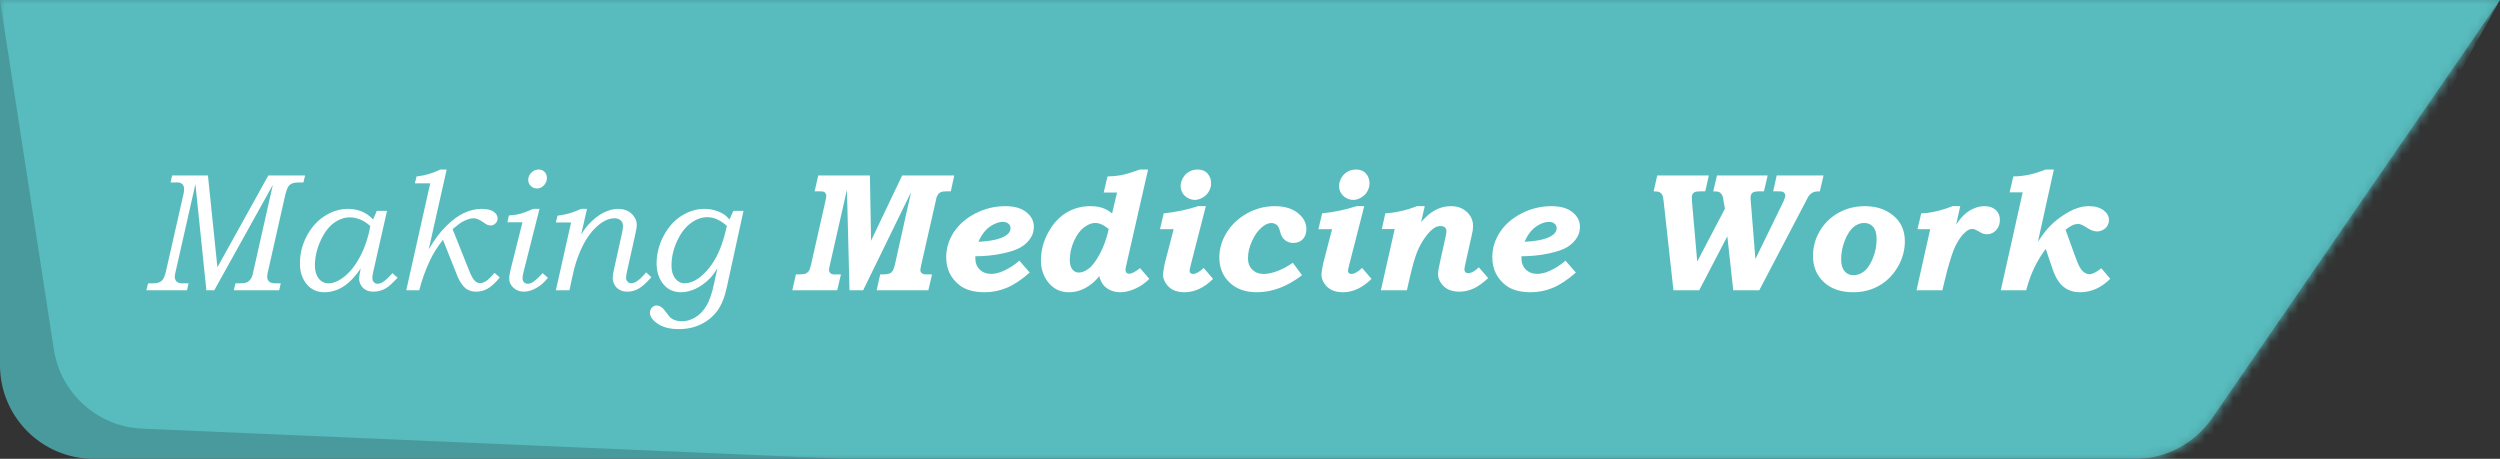
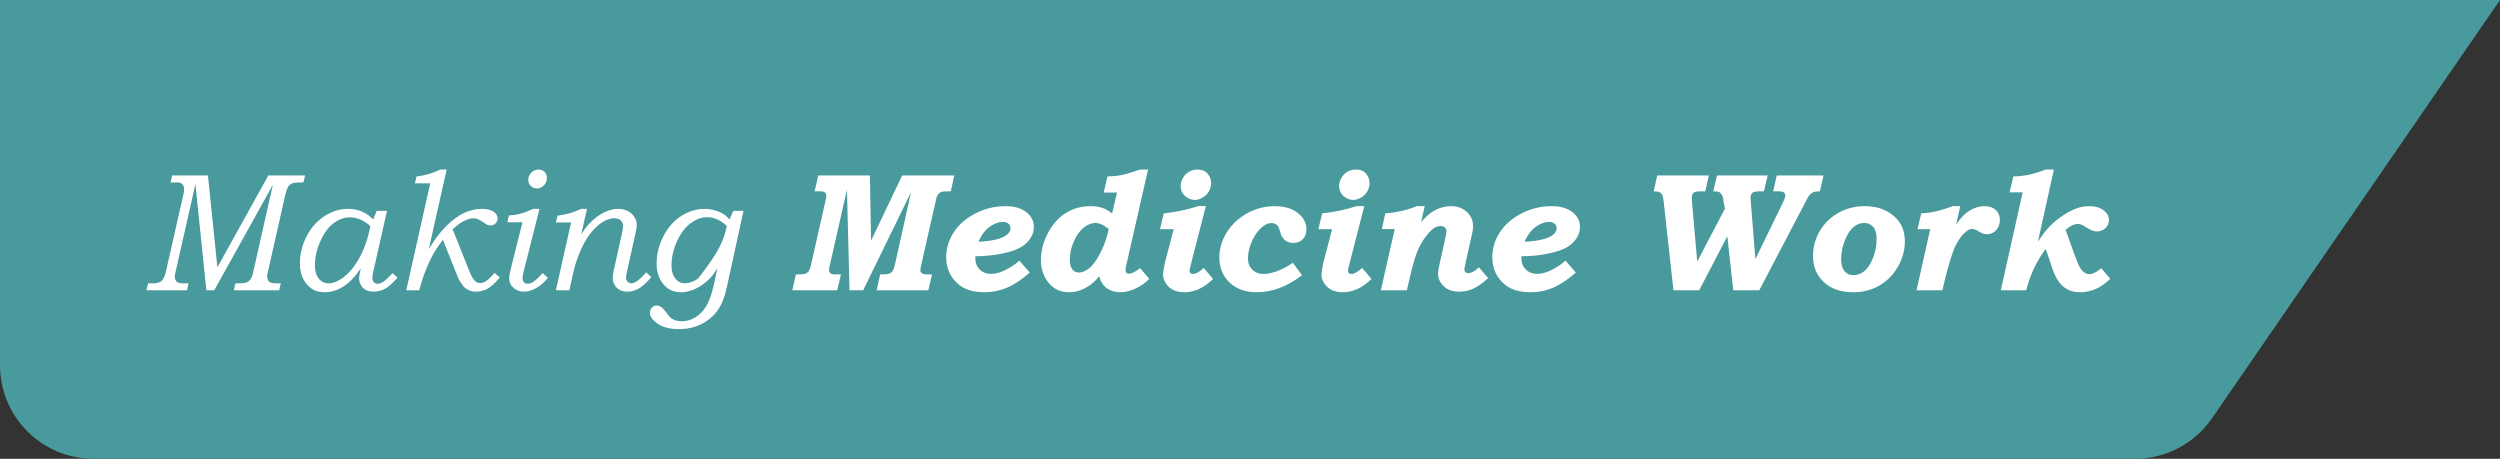
<svg xmlns="http://www.w3.org/2000/svg" xmlns:xlink="http://www.w3.org/1999/xlink" width="267px" height="49px" viewBox="0 0 267 49" version="1.1">
  <rect x="0" y="0" width="267" height="49" fill="#333333" stroke="none" />
  <title>Group 3</title>
  <desc>Created with Sketch.</desc>
  <defs>
    <path d="M0,0 L267,0 L236.244,44.671 C234.378,47.381 231.298,49 228.007,49 L10,49 C4.477,49 6.76353751e-16,44.523 0,39 L0,0 Z" id="path-1" />
  </defs>
  <g id="Page-1" stroke="none" stroke-width="1" fill="none" fill-rule="evenodd">
    <g id="Home-2" transform="translate(-120, -94)">
      <g id="Group-3" transform="translate(120, 94)">
        <g id="Rectangle">
          <mask id="mask-2" fill="white">
            <use xlink:href="#path-1" />
          </mask>
          <use id="Mask" fill="#499A9D" xlink:href="#path-1" />
-           <path d="M0,0 L267,0 L239.264,49.904 C237.425,53.213 233.875,55.2 230.093,55.037 L15.203,45.78 C10.435,45.575 6.476,42.029 5.75,37.313 L0,0 Z" fill="#58BCBE" mask="url(#mask-2)" />
        </g>
        <g id="Making-Medicine-Work" transform="translate(15, 14)" fill="#FFFFFF">
-           <path d="M3.384,4.739 L7.207,4.739 L8.218,14.548 L13.658,4.739 L17.587,4.739 L17.402,5.486 L16.937,5.486 C16.638,5.486 16.412,5.513 16.26,5.565 C16.107,5.618 15.983,5.696 15.886,5.798 C15.79,5.901 15.709,6.046 15.645,6.233 C15.545,6.521 15.483,6.723 15.46,6.84 L13.588,15.137 C13.553,15.307 13.535,15.441 13.535,15.541 C13.535,15.799 13.623,15.992 13.799,16.121 C13.922,16.215 14.168,16.262 14.537,16.262 L14.985,16.262 L14.818,17 L9.976,17 L10.143,16.262 L10.538,16.262 C10.919,16.262 11.188,16.228 11.347,16.161 C11.505,16.093 11.643,15.98 11.76,15.822 C11.877,15.664 11.965,15.436 12.023,15.137 L14.142,5.741 L7.884,17 L7.04,17 L5.871,5.662 L3.727,15.137 C3.686,15.33 3.665,15.474 3.665,15.567 C3.665,15.702 3.7,15.834 3.771,15.963 C3.817,16.051 3.901,16.123 4.021,16.178 C4.141,16.234 4.283,16.262 4.447,16.262 L5.133,16.262 L4.975,17 L0.633,17 L0.817,16.262 L1.318,16.262 C1.746,16.262 2.06,16.174 2.259,15.998 C2.458,15.822 2.613,15.482 2.725,14.979 L4.614,6.646 C4.644,6.523 4.658,6.365 4.658,6.172 C4.658,5.955 4.594,5.785 4.465,5.662 C4.336,5.539 4.154,5.478 3.92,5.478 L3.727,5.486 L3.217,5.486 L3.384,4.739 Z M25.242,8.519 L26.332,8.519 L24.847,15.093 C24.794,15.321 24.768,15.518 24.768,15.682 C24.768,15.875 24.82,16.027 24.926,16.139 C25.031,16.25 25.163,16.306 25.321,16.306 C25.515,16.306 25.708,16.241 25.901,16.112 C26.194,15.925 26.531,15.611 26.912,15.172 L27.466,15.664 C26.897,16.256 26.499,16.619 26.271,16.754 C25.837,17.018 25.383,17.149 24.908,17.149 C24.586,17.149 24.312,17.091 24.086,16.974 C23.861,16.856 23.682,16.684 23.55,16.455 C23.418,16.227 23.353,15.989 23.353,15.743 C23.353,15.556 23.411,15.198 23.528,14.671 C23.065,15.333 22.629,15.84 22.219,16.191 C21.809,16.543 21.39,16.801 20.962,16.965 C20.534,17.129 20.101,17.211 19.661,17.211 C18.894,17.211 18.278,16.947 17.815,16.42 C17.294,15.834 17.033,15.069 17.033,14.126 C17.033,13.095 17.278,12.118 17.767,11.195 C18.256,10.272 18.898,9.56 19.692,9.059 C20.486,8.558 21.308,8.308 22.157,8.308 C22.702,8.308 23.199,8.401 23.647,8.589 C24.095,8.776 24.495,9.061 24.847,9.441 L25.242,8.519 Z M24.548,10.153 C24.243,9.854 23.896,9.623 23.506,9.459 C23.117,9.295 22.737,9.213 22.368,9.213 C21.788,9.213 21.221,9.411 20.667,9.806 C20.114,10.202 19.636,10.836 19.235,11.709 C18.833,12.582 18.633,13.464 18.633,14.354 C18.633,14.753 18.697,15.097 18.826,15.387 C18.955,15.677 19.131,15.896 19.354,16.042 C19.576,16.188 19.816,16.262 20.074,16.262 C20.555,16.262 21.062,16.068 21.595,15.682 C22.269,15.201 22.872,14.473 23.405,13.498 C23.938,12.522 24.319,11.407 24.548,10.153 Z M32.704,4.106 L30.788,12.632 C31.386,11.612 32.013,10.779 32.669,10.131 C33.325,9.484 33.964,9.018 34.585,8.734 C35.206,8.45 35.818,8.308 36.422,8.308 C37.002,8.308 37.434,8.407 37.718,8.606 C38.002,8.806 38.145,9.049 38.145,9.336 C38.145,9.535 38.071,9.708 37.925,9.854 C37.778,10.001 37.608,10.074 37.415,10.074 C37.28,10.074 37.165,10.055 37.068,10.017 C36.971,9.979 36.785,9.863 36.51,9.67 C36.164,9.43 35.854,9.31 35.578,9.31 C35.262,9.31 34.893,9.421 34.471,9.644 C34.213,9.772 33.835,10.048 33.337,10.47 L35.086,14.855 C35.314,15.43 35.517,15.803 35.692,15.976 C35.868,16.149 36.059,16.235 36.264,16.235 C36.475,16.235 36.688,16.167 36.905,16.029 C37.122,15.891 37.424,15.597 37.811,15.146 L38.382,15.629 C37.896,16.215 37.459,16.615 37.072,16.829 C36.686,17.042 36.284,17.149 35.868,17.149 C35.558,17.149 35.282,17.094 35.042,16.982 C34.802,16.871 34.603,16.713 34.444,16.508 C34.181,16.174 33.97,15.802 33.812,15.392 L32.309,11.612 C31.711,12.362 31.239,13.115 30.894,13.871 C30.39,14.961 30.018,16.004 29.777,17 L28.389,17 L30.946,5.583 L29.312,5.583 L29.487,4.845 C30.372,4.751 31.219,4.505 32.027,4.106 L32.704,4.106 Z M42.53,4.106 C42.782,4.106 42.992,4.19 43.159,4.357 C43.326,4.524 43.409,4.742 43.409,5.012 C43.409,5.316 43.302,5.579 43.088,5.798 C42.875,6.018 42.627,6.128 42.346,6.128 C42.088,6.128 41.868,6.039 41.687,5.86 C41.505,5.681 41.414,5.466 41.414,5.214 C41.414,4.915 41.525,4.656 41.748,4.436 C41.971,4.216 42.231,4.106 42.53,4.106 Z M42.618,8.308 L40.913,15.049 C40.843,15.324 40.808,15.541 40.808,15.699 C40.808,15.887 40.857,16.035 40.957,16.143 C41.057,16.251 41.188,16.306 41.353,16.306 C41.546,16.306 41.73,16.247 41.906,16.13 C42.182,15.954 42.53,15.635 42.952,15.172 L43.515,15.664 C43.157,16.133 42.746,16.498 42.28,16.758 C41.814,17.019 41.373,17.149 40.957,17.149 C40.506,17.149 40.131,17.01 39.832,16.732 C39.533,16.454 39.384,16.13 39.384,15.761 C39.384,15.503 39.434,15.178 39.533,14.785 L40.799,9.74 L39.19,9.74 L39.349,9.011 C39.794,8.987 40.203,8.926 40.575,8.826 C40.947,8.727 41.399,8.554 41.933,8.308 L42.618,8.308 Z M47.689,8.308 L47.065,11.067 C47.353,10.587 47.631,10.206 47.9,9.925 C48.41,9.38 48.932,8.974 49.465,8.708 C49.998,8.441 50.514,8.308 51.012,8.308 C51.404,8.308 51.747,8.382 52.04,8.532 C52.333,8.681 52.567,8.894 52.743,9.169 C52.919,9.444 53.007,9.723 53.007,10.004 C53.007,10.244 52.945,10.625 52.822,11.146 L51.987,14.891 C51.905,15.248 51.864,15.503 51.864,15.655 C51.864,15.831 51.918,15.975 52.027,16.086 C52.135,16.197 52.269,16.253 52.427,16.253 C52.837,16.253 53.364,15.863 54.009,15.084 L54.562,15.603 C54.047,16.2 53.597,16.607 53.213,16.824 C52.83,17.041 52.43,17.149 52.014,17.149 C51.697,17.149 51.423,17.088 51.192,16.965 C50.96,16.842 50.777,16.665 50.643,16.433 C50.508,16.202 50.44,15.957 50.44,15.699 C50.44,15.471 50.481,15.175 50.563,14.812 L51.425,10.918 C51.501,10.584 51.539,10.326 51.539,10.145 C51.539,9.887 51.456,9.683 51.289,9.534 C51.122,9.384 50.9,9.31 50.625,9.31 C50.309,9.31 49.976,9.395 49.627,9.564 C49.279,9.734 48.908,10.016 48.516,10.408 C48.123,10.801 47.764,11.287 47.439,11.867 C47.114,12.447 46.816,13.139 46.547,13.941 C46.418,14.311 46.274,14.864 46.116,15.603 L45.817,17 L44.367,17 L45.993,9.758 L44.367,9.758 L44.543,9.037 C45.105,8.955 45.545,8.867 45.861,8.773 C46.178,8.68 46.579,8.524 47.065,8.308 L47.689,8.308 Z M64.406,8.519 L62.631,16.648 C62.402,17.727 62.064,18.572 61.616,19.184 C61.167,19.796 60.59,20.277 59.884,20.625 C59.178,20.974 58.383,21.148 57.498,21.148 C56.555,21.148 55.805,20.958 55.248,20.577 C54.691,20.196 54.413,19.804 54.413,19.399 C54.413,19.188 54.483,19.007 54.624,18.854 C54.765,18.702 54.926,18.626 55.107,18.626 C55.225,18.626 55.337,18.649 55.446,18.696 C55.554,18.743 55.67,18.822 55.793,18.934 C55.881,19.016 56.024,19.191 56.224,19.461 C56.417,19.73 56.558,19.897 56.646,19.962 C56.792,20.073 56.965,20.16 57.164,20.221 C57.363,20.283 57.577,20.313 57.806,20.313 C58.304,20.313 58.783,20.177 59.243,19.905 C59.703,19.632 60.095,19.232 60.42,18.705 C60.746,18.178 61.017,17.416 61.233,16.42 L61.62,14.636 C61.356,15.081 61.096,15.438 60.838,15.708 C60.352,16.206 59.839,16.581 59.3,16.833 C58.761,17.085 58.242,17.211 57.744,17.211 C56.982,17.211 56.373,16.95 55.916,16.429 C55.389,15.831 55.125,15.066 55.125,14.135 C55.125,13.127 55.371,12.153 55.863,11.212 C56.355,10.272 56.994,9.553 57.779,9.055 C58.564,8.557 59.382,8.308 60.231,8.308 C60.595,8.308 60.954,8.356 61.308,8.453 C61.663,8.549 61.98,8.686 62.262,8.861 C62.479,8.99 62.692,9.187 62.903,9.45 L63.325,8.519 L64.406,8.519 Z M62.631,10.136 C62.291,9.819 61.945,9.583 61.594,9.428 C61.242,9.273 60.885,9.195 60.521,9.195 C59.947,9.195 59.372,9.402 58.794,9.815 C58.217,10.228 57.727,10.865 57.322,11.727 C56.918,12.588 56.716,13.47 56.716,14.372 C56.716,14.958 56.852,15.418 57.125,15.752 C57.397,16.086 57.724,16.253 58.104,16.253 C58.597,16.253 59.08,16.086 59.555,15.752 C60.27,15.236 60.88,14.536 61.387,13.651 C61.894,12.767 62.309,11.595 62.631,10.136 Z M72.387,4.739 L77.906,4.739 L78.029,11.709 L81.352,4.739 L86.915,4.739 L86.546,6.436 L86.124,6.436 C85.854,6.436 85.666,6.453 85.557,6.488 C85.449,6.523 85.351,6.586 85.263,6.677 C85.175,6.768 85.099,6.89 85.034,7.042 C85.022,7.077 84.99,7.218 84.938,7.464 L83.382,14.319 C83.323,14.577 83.294,14.753 83.294,14.847 C83.294,14.981 83.345,15.091 83.448,15.176 C83.55,15.261 83.707,15.304 83.918,15.304 L84.542,15.304 L84.146,17 L78.627,17 L79.005,15.304 L79.339,15.304 C79.749,15.304 80.035,15.235 80.196,15.097 C80.357,14.959 80.484,14.68 80.578,14.258 L82.301,6.523 L77.186,17 L75.727,17 L75.454,6.26 L73.626,14.319 C73.567,14.554 73.538,14.718 73.538,14.812 C73.538,14.97 73.588,15.093 73.688,15.181 C73.787,15.269 73.928,15.312 74.109,15.312 L74.294,15.304 L74.812,15.304 L74.417,17 L69.618,17 L70.005,15.304 L70.321,15.304 C70.667,15.304 70.909,15.274 71.046,15.216 C71.184,15.157 71.295,15.068 71.38,14.948 C71.465,14.828 71.546,14.598 71.622,14.258 L73.169,7.411 C73.222,7.171 73.248,7.013 73.248,6.937 C73.248,6.802 73.207,6.685 73.125,6.585 C73.043,6.485 72.882,6.436 72.642,6.436 L72,6.436 L72.387,4.739 Z M93.867,13.836 L94.975,15.11 C94.119,15.866 93.309,16.405 92.544,16.728 C91.78,17.05 90.99,17.211 90.176,17.211 C89.045,17.211 88.16,16.971 87.521,16.49 C86.543,15.74 86.054,14.735 86.054,13.476 C86.054,12.532 86.319,11.649 86.849,10.826 C87.379,10.002 88.147,9.329 89.152,8.804 C90.157,8.28 91.23,8.018 92.373,8.018 C93.334,8.018 94.081,8.231 94.614,8.659 C95.147,9.087 95.414,9.603 95.414,10.206 C95.414,10.628 95.32,10.997 95.133,11.313 C94.887,11.735 94.54,12.087 94.091,12.368 C93.643,12.649 92.965,12.885 92.057,13.076 C91.148,13.266 90.185,13.364 89.165,13.37 L89.165,13.59 C89.165,14.076 89.322,14.475 89.635,14.785 C89.949,15.096 90.354,15.251 90.853,15.251 C91.269,15.251 91.72,15.14 92.206,14.917 C92.862,14.612 93.416,14.252 93.867,13.836 Z M89.499,11.823 C90.419,11.771 91.129,11.667 91.63,11.511 C92.131,11.356 92.484,11.164 92.689,10.936 C92.848,10.766 92.927,10.575 92.927,10.364 C92.927,10.177 92.852,10.019 92.703,9.89 C92.553,9.761 92.355,9.696 92.109,9.696 C91.816,9.696 91.497,9.78 91.151,9.947 C90.806,10.114 90.497,10.347 90.224,10.646 C89.952,10.944 89.71,11.337 89.499,11.823 Z M107.613,4.106 L105.302,14.258 L105.275,14.354 C105.229,14.542 105.205,14.7 105.205,14.829 C105.205,14.964 105.24,15.065 105.311,15.132 C105.381,15.2 105.48,15.233 105.609,15.233 C105.861,15.233 106.245,15.034 106.761,14.636 L107.745,15.787 C107.312,16.227 106.812,16.574 106.247,16.829 C105.681,17.083 105.152,17.211 104.66,17.211 C104.273,17.211 103.923,17.142 103.61,17.004 C103.296,16.867 103.04,16.676 102.841,16.433 C102.642,16.19 102.495,15.875 102.401,15.488 C102.12,15.857 101.795,16.174 101.426,16.438 C101.057,16.701 100.686,16.896 100.314,17.022 C99.942,17.148 99.557,17.211 99.158,17.211 C98.215,17.211 97.462,16.836 96.899,16.086 C96.413,15.436 96.17,14.677 96.17,13.81 C96.17,12.79 96.423,11.809 96.93,10.865 C97.437,9.922 98.079,9.211 98.855,8.734 C99.631,8.256 100.494,8.018 101.443,8.018 C101.936,8.018 102.365,8.079 102.731,8.202 C103.097,8.325 103.444,8.524 103.772,8.8 L104.3,6.559 L102.876,6.559 L103.28,4.845 C103.843,4.833 104.345,4.783 104.788,4.695 C105.23,4.607 105.888,4.411 106.761,4.106 L107.613,4.106 Z M103.412,10.461 C102.896,10.027 102.416,9.811 101.971,9.811 C101.59,9.811 101.19,9.969 100.771,10.285 C100.352,10.602 99.995,11.089 99.699,11.749 C99.403,12.408 99.255,13.08 99.255,13.766 C99.255,14.211 99.346,14.546 99.527,14.772 C99.709,14.998 99.94,15.11 100.222,15.11 C100.544,15.11 100.896,14.97 101.276,14.688 C101.657,14.407 102.056,13.877 102.472,13.098 C102.888,12.318 103.201,11.439 103.412,10.461 Z M112.913,4.106 C113.364,4.106 113.716,4.25 113.968,4.537 C114.22,4.824 114.346,5.17 114.346,5.574 C114.346,5.873 114.268,6.16 114.113,6.436 C113.958,6.711 113.736,6.932 113.449,7.099 C113.162,7.266 112.884,7.35 112.614,7.35 C112.362,7.35 112.112,7.282 111.863,7.147 C111.614,7.013 111.423,6.831 111.292,6.603 C111.16,6.374 111.094,6.128 111.094,5.864 C111.094,5.571 111.177,5.281 111.344,4.994 C111.511,4.707 111.729,4.487 111.999,4.335 C112.269,4.183 112.573,4.106 112.913,4.106 Z M112.948,8.018 L113.783,8.018 L112.21,14.152 C112.099,14.58 112.043,14.838 112.043,14.926 C112.043,15.025 112.077,15.106 112.144,15.167 C112.211,15.229 112.301,15.26 112.412,15.26 C112.717,15.26 113.098,15.046 113.555,14.618 L114.557,15.787 C113.596,16.736 112.579,17.211 111.507,17.211 C111.032,17.211 110.631,17.13 110.303,16.969 C109.975,16.808 109.711,16.572 109.512,16.262 C109.312,15.951 109.213,15.649 109.213,15.356 C109.213,15.251 109.233,15.069 109.274,14.812 C109.333,14.431 109.395,14.123 109.459,13.889 L110.347,10.479 L108.888,10.479 L109.283,8.791 C110.643,8.639 111.864,8.381 112.948,8.018 Z M123.073,14.064 L124.058,15.392 C122.476,16.604 120.867,17.211 119.232,17.211 C118.014,17.211 117.041,16.864 116.314,16.169 C115.588,15.475 115.225,14.583 115.225,13.493 C115.225,12.567 115.487,11.681 116.011,10.834 C116.536,9.988 117.259,9.307 118.182,8.791 C119.105,8.275 120.091,8.018 121.14,8.018 C122.177,8.018 123,8.262 123.609,8.751 C124.219,9.241 124.523,9.811 124.523,10.461 C124.523,10.918 124.395,11.28 124.137,11.546 C123.879,11.813 123.539,11.946 123.117,11.946 C122.859,11.946 122.628,11.888 122.423,11.771 C122.218,11.653 122.051,11.492 121.922,11.287 C121.857,11.193 121.79,11.015 121.72,10.751 C121.644,10.47 121.569,10.276 121.496,10.171 C121.422,10.065 121.323,9.98 121.197,9.916 C121.071,9.852 120.938,9.819 120.797,9.819 C120.475,9.819 120.149,9.954 119.821,10.224 C119.394,10.569 119.03,11.063 118.731,11.705 C118.433,12.346 118.283,12.975 118.283,13.59 C118.283,14.088 118.438,14.491 118.749,14.798 C119.06,15.106 119.467,15.26 119.971,15.26 C120.375,15.26 120.853,15.159 121.403,14.957 C121.954,14.754 122.511,14.457 123.073,14.064 Z M129.832,4.106 C130.283,4.106 130.635,4.25 130.887,4.537 C131.139,4.824 131.265,5.17 131.265,5.574 C131.265,5.873 131.187,6.16 131.032,6.436 C130.876,6.711 130.655,6.932 130.368,7.099 C130.081,7.266 129.803,7.35 129.533,7.35 C129.281,7.35 129.031,7.282 128.782,7.147 C128.533,7.013 128.342,6.831 128.21,6.603 C128.079,6.374 128.013,6.128 128.013,5.864 C128.013,5.571 128.096,5.281 128.263,4.994 C128.43,4.707 128.648,4.487 128.918,4.335 C129.188,4.183 129.492,4.106 129.832,4.106 Z M129.867,8.018 L130.702,8.018 L129.129,14.152 C129.018,14.58 128.962,14.838 128.962,14.926 C128.962,15.025 128.996,15.106 129.063,15.167 C129.13,15.229 129.22,15.26 129.331,15.26 C129.636,15.26 130.017,15.046 130.474,14.618 L131.476,15.787 C130.515,16.736 129.498,17.211 128.426,17.211 C127.951,17.211 127.55,17.13 127.222,16.969 C126.894,16.808 126.63,16.572 126.431,16.262 C126.231,15.951 126.132,15.649 126.132,15.356 C126.132,15.251 126.152,15.069 126.193,14.812 C126.252,14.431 126.313,14.123 126.378,13.889 L127.266,10.479 L125.807,10.479 L126.202,8.791 C127.562,8.639 128.783,8.381 129.867,8.018 Z M132.478,17 L133.954,10.461 L132.583,10.461 L132.952,8.782 C134.042,8.724 135.17,8.469 136.336,8.018 L137.162,8.018 L136.775,9.723 C137.156,9.283 137.511,8.948 137.839,8.716 C138.167,8.485 138.51,8.311 138.867,8.193 C139.225,8.076 139.588,8.018 139.957,8.018 C140.654,8.018 141.223,8.224 141.662,8.637 C142.102,9.05 142.321,9.55 142.321,10.136 C142.321,10.288 142.312,10.437 142.295,10.584 C142.289,10.654 142.245,10.862 142.163,11.208 L141.539,14.003 C141.445,14.425 141.398,14.686 141.398,14.785 C141.398,14.902 141.434,14.996 141.504,15.066 C141.574,15.137 141.671,15.172 141.794,15.172 C142.14,15.172 142.521,14.964 142.937,14.548 L143.938,15.699 C143.347,16.244 142.812,16.622 142.334,16.833 C141.857,17.044 141.363,17.149 140.854,17.149 C140.133,17.149 139.575,16.952 139.179,16.556 C138.784,16.161 138.586,15.731 138.586,15.269 C138.586,14.999 138.653,14.577 138.788,14.003 L139.386,11.313 C139.45,11.026 139.482,10.815 139.482,10.681 C139.482,10.522 139.428,10.394 139.32,10.294 C139.211,10.194 139.061,10.145 138.867,10.145 C138.639,10.145 138.437,10.194 138.261,10.294 C137.938,10.481 137.594,10.823 137.228,11.318 C136.862,11.813 136.56,12.367 136.323,12.979 C136.085,13.591 135.829,14.498 135.554,15.699 L135.255,17 L132.478,17 Z M152.191,13.836 L153.299,15.11 C152.443,15.866 151.633,16.405 150.869,16.728 C150.104,17.05 149.314,17.211 148.5,17.211 C147.369,17.211 146.484,16.971 145.846,16.49 C144.867,15.74 144.378,14.735 144.378,13.476 C144.378,12.532 144.643,11.649 145.173,10.826 C145.704,10.002 146.471,9.329 147.476,8.804 C148.481,8.28 149.555,8.018 150.697,8.018 C151.658,8.018 152.405,8.231 152.938,8.659 C153.472,9.087 153.738,9.603 153.738,10.206 C153.738,10.628 153.645,10.997 153.457,11.313 C153.211,11.735 152.864,12.087 152.416,12.368 C151.967,12.649 151.289,12.885 150.381,13.076 C149.473,13.266 148.509,13.364 147.489,13.37 L147.489,13.59 C147.489,14.076 147.646,14.475 147.959,14.785 C148.273,15.096 148.679,15.251 149.177,15.251 C149.593,15.251 150.044,15.14 150.53,14.917 C151.187,14.612 151.74,14.252 152.191,13.836 Z M147.823,11.823 C148.743,11.771 149.454,11.667 149.955,11.511 C150.456,11.356 150.809,11.164 151.014,10.936 C151.172,10.766 151.251,10.575 151.251,10.364 C151.251,10.177 151.176,10.019 151.027,9.89 C150.877,9.761 150.68,9.696 150.434,9.696 C150.141,9.696 149.821,9.78 149.476,9.947 C149.13,10.114 148.821,10.347 148.548,10.646 C148.276,10.944 148.034,11.337 147.823,11.823 Z M161.991,4.739 L167.502,4.739 L167.124,6.436 L166.667,6.436 C166.263,6.436 166.011,6.479 165.911,6.567 C165.759,6.685 165.683,6.854 165.683,7.077 L165.7,7.314 L165.7,7.49 L166.263,13.933 L169.225,8.281 L169.075,7.49 L169.066,7.367 C169.037,7.127 168.979,6.937 168.891,6.796 C168.803,6.655 168.705,6.56 168.596,6.51 C168.488,6.46 168.281,6.436 167.977,6.436 L168.372,4.739 L173.786,4.739 L173.391,6.436 L172.89,6.436 C172.521,6.436 172.273,6.49 172.147,6.598 C172.021,6.707 171.958,6.89 171.958,7.147 C171.958,7.183 171.961,7.235 171.967,7.306 L172.477,13.669 L175.43,7.604 C175.5,7.464 175.57,7.288 175.641,7.077 C175.664,7.001 175.676,6.942 175.676,6.901 C175.676,6.808 175.646,6.72 175.588,6.638 C175.529,6.556 175.46,6.501 175.381,6.475 C175.302,6.449 175.128,6.436 174.858,6.436 L174.375,6.436 L174.753,4.739 L179.754,4.739 L179.358,6.436 C179.106,6.441 178.923,6.458 178.809,6.484 C178.695,6.51 178.588,6.557 178.488,6.625 C178.389,6.692 178.286,6.79 178.181,6.919 C178.128,6.983 178.046,7.133 177.935,7.367 L172.89,17 L170.112,17 L169.479,11.234 L166.474,17 L163.723,17 L162.677,7.49 C162.642,7.15 162.589,6.919 162.519,6.796 C162.448,6.673 162.356,6.582 162.242,6.523 C162.127,6.465 161.918,6.436 161.613,6.436 L161.991,4.739 Z M184.175,8.018 C185.388,8.018 186.401,8.356 187.216,9.033 C188.03,9.709 188.438,10.622 188.438,11.771 C188.438,12.726 188.188,13.634 187.69,14.495 C187.192,15.356 186.532,16.024 185.708,16.499 C184.885,16.974 183.958,17.211 182.927,17.211 C181.608,17.211 180.563,16.852 179.789,16.134 C179.016,15.417 178.629,14.483 178.629,13.335 C178.629,12.38 178.872,11.491 179.358,10.667 C179.845,9.844 180.51,9.197 181.354,8.725 C182.197,8.253 183.138,8.018 184.175,8.018 Z M184.087,9.811 C183.7,9.811 183.33,9.951 182.975,10.232 C182.621,10.514 182.309,10.987 182.039,11.652 C181.77,12.317 181.635,12.998 181.635,13.695 C181.635,14.258 181.756,14.681 182,14.965 C182.243,15.25 182.558,15.392 182.944,15.392 C183.349,15.392 183.728,15.255 184.083,14.983 C184.437,14.71 184.749,14.246 185.019,13.59 C185.288,12.934 185.423,12.242 185.423,11.516 C185.423,10.947 185.301,10.521 185.058,10.237 C184.815,9.953 184.491,9.811 184.087,9.811 Z M194.353,8.018 L193.913,9.995 C194.247,9.491 194.571,9.106 194.884,8.839 C195.198,8.573 195.533,8.369 195.891,8.229 C196.248,8.088 196.597,8.018 196.937,8.018 C197.446,8.018 197.849,8.154 198.145,8.426 C198.441,8.699 198.589,9.046 198.589,9.468 C198.589,9.913 198.457,10.282 198.193,10.575 C197.93,10.868 197.604,11.015 197.218,11.015 C197.065,11.015 196.922,10.994 196.787,10.953 C196.711,10.93 196.512,10.824 196.189,10.637 C195.973,10.514 195.785,10.452 195.627,10.452 C195.51,10.452 195.393,10.479 195.275,10.531 C195.094,10.619 194.892,10.779 194.669,11.01 C194.446,11.242 194.206,11.592 193.948,12.061 C193.755,12.406 193.542,12.95 193.311,13.691 C193.08,14.432 192.888,15.134 192.735,15.796 L192.445,17 L189.686,17 L191.145,10.479 L189.791,10.479 L190.187,8.782 C191.136,8.765 192.255,8.51 193.544,8.018 L194.353,8.018 Z M204.354,4.106 L202.649,11.823 C203.077,11.149 203.503,10.594 203.928,10.158 C204.353,9.721 204.836,9.327 205.378,8.976 C205.92,8.624 206.405,8.376 206.833,8.233 C207.261,8.089 207.674,8.018 208.072,8.018 C208.746,8.018 209.275,8.164 209.659,8.457 C210.042,8.75 210.234,9.096 210.234,9.494 C210.234,9.717 210.18,9.922 210.072,10.109 C209.963,10.297 209.805,10.445 209.597,10.553 C209.389,10.662 209.174,10.716 208.951,10.716 C208.664,10.716 208.339,10.604 207.976,10.382 C207.618,10.153 207.393,10.024 207.299,9.995 C207.17,9.942 207.041,9.916 206.912,9.916 C206.736,9.916 206.549,9.96 206.35,10.048 C206.15,10.136 205.901,10.3 205.603,10.54 L206.534,13.124 C206.804,13.874 207,14.349 207.123,14.548 C207.275,14.806 207.442,14.993 207.624,15.11 C207.806,15.228 207.976,15.286 208.134,15.286 C208.474,15.286 208.901,15.072 209.417,14.645 L210.375,15.778 C209.408,16.733 208.336,17.211 207.158,17.211 C206.455,17.211 205.863,17.018 205.383,16.631 C204.902,16.244 204.51,15.603 204.205,14.706 L203.484,12.579 C202.98,13.265 202.567,13.947 202.245,14.627 C201.923,15.307 201.639,16.098 201.393,17 L198.686,17 L201.023,6.541 L199.626,6.541 L200.021,4.845 C200.607,4.833 201.164,4.771 201.691,4.66 C202.219,4.549 202.816,4.364 203.484,4.106 L204.354,4.106 Z" />
+           <path d="M3.384,4.739 L7.207,4.739 L8.218,14.548 L13.658,4.739 L17.587,4.739 L17.402,5.486 L16.937,5.486 C16.638,5.486 16.412,5.513 16.26,5.565 C16.107,5.618 15.983,5.696 15.886,5.798 C15.79,5.901 15.709,6.046 15.645,6.233 C15.545,6.521 15.483,6.723 15.46,6.84 L13.588,15.137 C13.553,15.307 13.535,15.441 13.535,15.541 C13.535,15.799 13.623,15.992 13.799,16.121 C13.922,16.215 14.168,16.262 14.537,16.262 L14.985,16.262 L14.818,17 L9.976,17 L10.143,16.262 L10.538,16.262 C10.919,16.262 11.188,16.228 11.347,16.161 C11.505,16.093 11.643,15.98 11.76,15.822 C11.877,15.664 11.965,15.436 12.023,15.137 L14.142,5.741 L7.884,17 L7.04,17 L5.871,5.662 L3.727,15.137 C3.686,15.33 3.665,15.474 3.665,15.567 C3.665,15.702 3.7,15.834 3.771,15.963 C3.817,16.051 3.901,16.123 4.021,16.178 C4.141,16.234 4.283,16.262 4.447,16.262 L5.133,16.262 L4.975,17 L0.633,17 L0.817,16.262 L1.318,16.262 C1.746,16.262 2.06,16.174 2.259,15.998 C2.458,15.822 2.613,15.482 2.725,14.979 L4.614,6.646 C4.644,6.523 4.658,6.365 4.658,6.172 C4.658,5.955 4.594,5.785 4.465,5.662 C4.336,5.539 4.154,5.478 3.92,5.478 L3.727,5.486 L3.217,5.486 L3.384,4.739 Z M25.242,8.519 L26.332,8.519 L24.847,15.093 C24.794,15.321 24.768,15.518 24.768,15.682 C24.768,15.875 24.82,16.027 24.926,16.139 C25.031,16.25 25.163,16.306 25.321,16.306 C25.515,16.306 25.708,16.241 25.901,16.112 C26.194,15.925 26.531,15.611 26.912,15.172 L27.466,15.664 C26.897,16.256 26.499,16.619 26.271,16.754 C25.837,17.018 25.383,17.149 24.908,17.149 C24.586,17.149 24.312,17.091 24.086,16.974 C23.861,16.856 23.682,16.684 23.55,16.455 C23.418,16.227 23.353,15.989 23.353,15.743 C23.353,15.556 23.411,15.198 23.528,14.671 C23.065,15.333 22.629,15.84 22.219,16.191 C21.809,16.543 21.39,16.801 20.962,16.965 C20.534,17.129 20.101,17.211 19.661,17.211 C18.894,17.211 18.278,16.947 17.815,16.42 C17.294,15.834 17.033,15.069 17.033,14.126 C17.033,13.095 17.278,12.118 17.767,11.195 C18.256,10.272 18.898,9.56 19.692,9.059 C20.486,8.558 21.308,8.308 22.157,8.308 C22.702,8.308 23.199,8.401 23.647,8.589 C24.095,8.776 24.495,9.061 24.847,9.441 L25.242,8.519 Z M24.548,10.153 C24.243,9.854 23.896,9.623 23.506,9.459 C23.117,9.295 22.737,9.213 22.368,9.213 C21.788,9.213 21.221,9.411 20.667,9.806 C20.114,10.202 19.636,10.836 19.235,11.709 C18.833,12.582 18.633,13.464 18.633,14.354 C18.633,14.753 18.697,15.097 18.826,15.387 C18.955,15.677 19.131,15.896 19.354,16.042 C19.576,16.188 19.816,16.262 20.074,16.262 C20.555,16.262 21.062,16.068 21.595,15.682 C22.269,15.201 22.872,14.473 23.405,13.498 C23.938,12.522 24.319,11.407 24.548,10.153 Z M32.704,4.106 L30.788,12.632 C31.386,11.612 32.013,10.779 32.669,10.131 C33.325,9.484 33.964,9.018 34.585,8.734 C35.206,8.45 35.818,8.308 36.422,8.308 C37.002,8.308 37.434,8.407 37.718,8.606 C38.002,8.806 38.145,9.049 38.145,9.336 C38.145,9.535 38.071,9.708 37.925,9.854 C37.778,10.001 37.608,10.074 37.415,10.074 C37.28,10.074 37.165,10.055 37.068,10.017 C36.971,9.979 36.785,9.863 36.51,9.67 C36.164,9.43 35.854,9.31 35.578,9.31 C35.262,9.31 34.893,9.421 34.471,9.644 C34.213,9.772 33.835,10.048 33.337,10.47 L35.086,14.855 C35.314,15.43 35.517,15.803 35.692,15.976 C35.868,16.149 36.059,16.235 36.264,16.235 C36.475,16.235 36.688,16.167 36.905,16.029 C37.122,15.891 37.424,15.597 37.811,15.146 L38.382,15.629 C37.896,16.215 37.459,16.615 37.072,16.829 C36.686,17.042 36.284,17.149 35.868,17.149 C35.558,17.149 35.282,17.094 35.042,16.982 C34.802,16.871 34.603,16.713 34.444,16.508 C34.181,16.174 33.97,15.802 33.812,15.392 L32.309,11.612 C31.711,12.362 31.239,13.115 30.894,13.871 C30.39,14.961 30.018,16.004 29.777,17 L28.389,17 L30.946,5.583 L29.312,5.583 L29.487,4.845 C30.372,4.751 31.219,4.505 32.027,4.106 L32.704,4.106 Z M42.53,4.106 C42.782,4.106 42.992,4.19 43.159,4.357 C43.326,4.524 43.409,4.742 43.409,5.012 C43.409,5.316 43.302,5.579 43.088,5.798 C42.875,6.018 42.627,6.128 42.346,6.128 C42.088,6.128 41.868,6.039 41.687,5.86 C41.505,5.681 41.414,5.466 41.414,5.214 C41.414,4.915 41.525,4.656 41.748,4.436 C41.971,4.216 42.231,4.106 42.53,4.106 Z M42.618,8.308 L40.913,15.049 C40.843,15.324 40.808,15.541 40.808,15.699 C40.808,15.887 40.857,16.035 40.957,16.143 C41.057,16.251 41.188,16.306 41.353,16.306 C41.546,16.306 41.73,16.247 41.906,16.13 C42.182,15.954 42.53,15.635 42.952,15.172 L43.515,15.664 C43.157,16.133 42.746,16.498 42.28,16.758 C41.814,17.019 41.373,17.149 40.957,17.149 C40.506,17.149 40.131,17.01 39.832,16.732 C39.533,16.454 39.384,16.13 39.384,15.761 C39.384,15.503 39.434,15.178 39.533,14.785 L40.799,9.74 L39.19,9.74 L39.349,9.011 C39.794,8.987 40.203,8.926 40.575,8.826 C40.947,8.727 41.399,8.554 41.933,8.308 L42.618,8.308 Z M47.689,8.308 L47.065,11.067 C47.353,10.587 47.631,10.206 47.9,9.925 C48.41,9.38 48.932,8.974 49.465,8.708 C49.998,8.441 50.514,8.308 51.012,8.308 C51.404,8.308 51.747,8.382 52.04,8.532 C52.333,8.681 52.567,8.894 52.743,9.169 C52.919,9.444 53.007,9.723 53.007,10.004 C53.007,10.244 52.945,10.625 52.822,11.146 L51.987,14.891 C51.905,15.248 51.864,15.503 51.864,15.655 C51.864,15.831 51.918,15.975 52.027,16.086 C52.135,16.197 52.269,16.253 52.427,16.253 C52.837,16.253 53.364,15.863 54.009,15.084 L54.562,15.603 C54.047,16.2 53.597,16.607 53.213,16.824 C52.83,17.041 52.43,17.149 52.014,17.149 C51.697,17.149 51.423,17.088 51.192,16.965 C50.96,16.842 50.777,16.665 50.643,16.433 C50.508,16.202 50.44,15.957 50.44,15.699 C50.44,15.471 50.481,15.175 50.563,14.812 L51.425,10.918 C51.501,10.584 51.539,10.326 51.539,10.145 C51.539,9.887 51.456,9.683 51.289,9.534 C51.122,9.384 50.9,9.31 50.625,9.31 C50.309,9.31 49.976,9.395 49.627,9.564 C49.279,9.734 48.908,10.016 48.516,10.408 C48.123,10.801 47.764,11.287 47.439,11.867 C47.114,12.447 46.816,13.139 46.547,13.941 C46.418,14.311 46.274,14.864 46.116,15.603 L45.817,17 L44.367,17 L45.993,9.758 L44.367,9.758 L44.543,9.037 C45.105,8.955 45.545,8.867 45.861,8.773 C46.178,8.68 46.579,8.524 47.065,8.308 L47.689,8.308 Z M64.406,8.519 L62.631,16.648 C62.402,17.727 62.064,18.572 61.616,19.184 C61.167,19.796 60.59,20.277 59.884,20.625 C59.178,20.974 58.383,21.148 57.498,21.148 C56.555,21.148 55.805,20.958 55.248,20.577 C54.691,20.196 54.413,19.804 54.413,19.399 C54.413,19.188 54.483,19.007 54.624,18.854 C54.765,18.702 54.926,18.626 55.107,18.626 C55.225,18.626 55.337,18.649 55.446,18.696 C55.554,18.743 55.67,18.822 55.793,18.934 C55.881,19.016 56.024,19.191 56.224,19.461 C56.417,19.73 56.558,19.897 56.646,19.962 C56.792,20.073 56.965,20.16 57.164,20.221 C57.363,20.283 57.577,20.313 57.806,20.313 C58.304,20.313 58.783,20.177 59.243,19.905 C59.703,19.632 60.095,19.232 60.42,18.705 C60.746,18.178 61.017,17.416 61.233,16.42 L61.62,14.636 C61.356,15.081 61.096,15.438 60.838,15.708 C60.352,16.206 59.839,16.581 59.3,16.833 C58.761,17.085 58.242,17.211 57.744,17.211 C56.982,17.211 56.373,16.95 55.916,16.429 C55.389,15.831 55.125,15.066 55.125,14.135 C55.125,13.127 55.371,12.153 55.863,11.212 C56.355,10.272 56.994,9.553 57.779,9.055 C58.564,8.557 59.382,8.308 60.231,8.308 C60.595,8.308 60.954,8.356 61.308,8.453 C61.663,8.549 61.98,8.686 62.262,8.861 C62.479,8.99 62.692,9.187 62.903,9.45 L63.325,8.519 L64.406,8.519 Z M62.631,10.136 C62.291,9.819 61.945,9.583 61.594,9.428 C61.242,9.273 60.885,9.195 60.521,9.195 C59.947,9.195 59.372,9.402 58.794,9.815 C58.217,10.228 57.727,10.865 57.322,11.727 C56.918,12.588 56.716,13.47 56.716,14.372 C56.716,14.958 56.852,15.418 57.125,15.752 C57.397,16.086 57.724,16.253 58.104,16.253 C58.597,16.253 59.08,16.086 59.555,15.752 C61.894,12.767 62.309,11.595 62.631,10.136 Z M72.387,4.739 L77.906,4.739 L78.029,11.709 L81.352,4.739 L86.915,4.739 L86.546,6.436 L86.124,6.436 C85.854,6.436 85.666,6.453 85.557,6.488 C85.449,6.523 85.351,6.586 85.263,6.677 C85.175,6.768 85.099,6.89 85.034,7.042 C85.022,7.077 84.99,7.218 84.938,7.464 L83.382,14.319 C83.323,14.577 83.294,14.753 83.294,14.847 C83.294,14.981 83.345,15.091 83.448,15.176 C83.55,15.261 83.707,15.304 83.918,15.304 L84.542,15.304 L84.146,17 L78.627,17 L79.005,15.304 L79.339,15.304 C79.749,15.304 80.035,15.235 80.196,15.097 C80.357,14.959 80.484,14.68 80.578,14.258 L82.301,6.523 L77.186,17 L75.727,17 L75.454,6.26 L73.626,14.319 C73.567,14.554 73.538,14.718 73.538,14.812 C73.538,14.97 73.588,15.093 73.688,15.181 C73.787,15.269 73.928,15.312 74.109,15.312 L74.294,15.304 L74.812,15.304 L74.417,17 L69.618,17 L70.005,15.304 L70.321,15.304 C70.667,15.304 70.909,15.274 71.046,15.216 C71.184,15.157 71.295,15.068 71.38,14.948 C71.465,14.828 71.546,14.598 71.622,14.258 L73.169,7.411 C73.222,7.171 73.248,7.013 73.248,6.937 C73.248,6.802 73.207,6.685 73.125,6.585 C73.043,6.485 72.882,6.436 72.642,6.436 L72,6.436 L72.387,4.739 Z M93.867,13.836 L94.975,15.11 C94.119,15.866 93.309,16.405 92.544,16.728 C91.78,17.05 90.99,17.211 90.176,17.211 C89.045,17.211 88.16,16.971 87.521,16.49 C86.543,15.74 86.054,14.735 86.054,13.476 C86.054,12.532 86.319,11.649 86.849,10.826 C87.379,10.002 88.147,9.329 89.152,8.804 C90.157,8.28 91.23,8.018 92.373,8.018 C93.334,8.018 94.081,8.231 94.614,8.659 C95.147,9.087 95.414,9.603 95.414,10.206 C95.414,10.628 95.32,10.997 95.133,11.313 C94.887,11.735 94.54,12.087 94.091,12.368 C93.643,12.649 92.965,12.885 92.057,13.076 C91.148,13.266 90.185,13.364 89.165,13.37 L89.165,13.59 C89.165,14.076 89.322,14.475 89.635,14.785 C89.949,15.096 90.354,15.251 90.853,15.251 C91.269,15.251 91.72,15.14 92.206,14.917 C92.862,14.612 93.416,14.252 93.867,13.836 Z M89.499,11.823 C90.419,11.771 91.129,11.667 91.63,11.511 C92.131,11.356 92.484,11.164 92.689,10.936 C92.848,10.766 92.927,10.575 92.927,10.364 C92.927,10.177 92.852,10.019 92.703,9.89 C92.553,9.761 92.355,9.696 92.109,9.696 C91.816,9.696 91.497,9.78 91.151,9.947 C90.806,10.114 90.497,10.347 90.224,10.646 C89.952,10.944 89.71,11.337 89.499,11.823 Z M107.613,4.106 L105.302,14.258 L105.275,14.354 C105.229,14.542 105.205,14.7 105.205,14.829 C105.205,14.964 105.24,15.065 105.311,15.132 C105.381,15.2 105.48,15.233 105.609,15.233 C105.861,15.233 106.245,15.034 106.761,14.636 L107.745,15.787 C107.312,16.227 106.812,16.574 106.247,16.829 C105.681,17.083 105.152,17.211 104.66,17.211 C104.273,17.211 103.923,17.142 103.61,17.004 C103.296,16.867 103.04,16.676 102.841,16.433 C102.642,16.19 102.495,15.875 102.401,15.488 C102.12,15.857 101.795,16.174 101.426,16.438 C101.057,16.701 100.686,16.896 100.314,17.022 C99.942,17.148 99.557,17.211 99.158,17.211 C98.215,17.211 97.462,16.836 96.899,16.086 C96.413,15.436 96.17,14.677 96.17,13.81 C96.17,12.79 96.423,11.809 96.93,10.865 C97.437,9.922 98.079,9.211 98.855,8.734 C99.631,8.256 100.494,8.018 101.443,8.018 C101.936,8.018 102.365,8.079 102.731,8.202 C103.097,8.325 103.444,8.524 103.772,8.8 L104.3,6.559 L102.876,6.559 L103.28,4.845 C103.843,4.833 104.345,4.783 104.788,4.695 C105.23,4.607 105.888,4.411 106.761,4.106 L107.613,4.106 Z M103.412,10.461 C102.896,10.027 102.416,9.811 101.971,9.811 C101.59,9.811 101.19,9.969 100.771,10.285 C100.352,10.602 99.995,11.089 99.699,11.749 C99.403,12.408 99.255,13.08 99.255,13.766 C99.255,14.211 99.346,14.546 99.527,14.772 C99.709,14.998 99.94,15.11 100.222,15.11 C100.544,15.11 100.896,14.97 101.276,14.688 C101.657,14.407 102.056,13.877 102.472,13.098 C102.888,12.318 103.201,11.439 103.412,10.461 Z M112.913,4.106 C113.364,4.106 113.716,4.25 113.968,4.537 C114.22,4.824 114.346,5.17 114.346,5.574 C114.346,5.873 114.268,6.16 114.113,6.436 C113.958,6.711 113.736,6.932 113.449,7.099 C113.162,7.266 112.884,7.35 112.614,7.35 C112.362,7.35 112.112,7.282 111.863,7.147 C111.614,7.013 111.423,6.831 111.292,6.603 C111.16,6.374 111.094,6.128 111.094,5.864 C111.094,5.571 111.177,5.281 111.344,4.994 C111.511,4.707 111.729,4.487 111.999,4.335 C112.269,4.183 112.573,4.106 112.913,4.106 Z M112.948,8.018 L113.783,8.018 L112.21,14.152 C112.099,14.58 112.043,14.838 112.043,14.926 C112.043,15.025 112.077,15.106 112.144,15.167 C112.211,15.229 112.301,15.26 112.412,15.26 C112.717,15.26 113.098,15.046 113.555,14.618 L114.557,15.787 C113.596,16.736 112.579,17.211 111.507,17.211 C111.032,17.211 110.631,17.13 110.303,16.969 C109.975,16.808 109.711,16.572 109.512,16.262 C109.312,15.951 109.213,15.649 109.213,15.356 C109.213,15.251 109.233,15.069 109.274,14.812 C109.333,14.431 109.395,14.123 109.459,13.889 L110.347,10.479 L108.888,10.479 L109.283,8.791 C110.643,8.639 111.864,8.381 112.948,8.018 Z M123.073,14.064 L124.058,15.392 C122.476,16.604 120.867,17.211 119.232,17.211 C118.014,17.211 117.041,16.864 116.314,16.169 C115.588,15.475 115.225,14.583 115.225,13.493 C115.225,12.567 115.487,11.681 116.011,10.834 C116.536,9.988 117.259,9.307 118.182,8.791 C119.105,8.275 120.091,8.018 121.14,8.018 C122.177,8.018 123,8.262 123.609,8.751 C124.219,9.241 124.523,9.811 124.523,10.461 C124.523,10.918 124.395,11.28 124.137,11.546 C123.879,11.813 123.539,11.946 123.117,11.946 C122.859,11.946 122.628,11.888 122.423,11.771 C122.218,11.653 122.051,11.492 121.922,11.287 C121.857,11.193 121.79,11.015 121.72,10.751 C121.644,10.47 121.569,10.276 121.496,10.171 C121.422,10.065 121.323,9.98 121.197,9.916 C121.071,9.852 120.938,9.819 120.797,9.819 C120.475,9.819 120.149,9.954 119.821,10.224 C119.394,10.569 119.03,11.063 118.731,11.705 C118.433,12.346 118.283,12.975 118.283,13.59 C118.283,14.088 118.438,14.491 118.749,14.798 C119.06,15.106 119.467,15.26 119.971,15.26 C120.375,15.26 120.853,15.159 121.403,14.957 C121.954,14.754 122.511,14.457 123.073,14.064 Z M129.832,4.106 C130.283,4.106 130.635,4.25 130.887,4.537 C131.139,4.824 131.265,5.17 131.265,5.574 C131.265,5.873 131.187,6.16 131.032,6.436 C130.876,6.711 130.655,6.932 130.368,7.099 C130.081,7.266 129.803,7.35 129.533,7.35 C129.281,7.35 129.031,7.282 128.782,7.147 C128.533,7.013 128.342,6.831 128.21,6.603 C128.079,6.374 128.013,6.128 128.013,5.864 C128.013,5.571 128.096,5.281 128.263,4.994 C128.43,4.707 128.648,4.487 128.918,4.335 C129.188,4.183 129.492,4.106 129.832,4.106 Z M129.867,8.018 L130.702,8.018 L129.129,14.152 C129.018,14.58 128.962,14.838 128.962,14.926 C128.962,15.025 128.996,15.106 129.063,15.167 C129.13,15.229 129.22,15.26 129.331,15.26 C129.636,15.26 130.017,15.046 130.474,14.618 L131.476,15.787 C130.515,16.736 129.498,17.211 128.426,17.211 C127.951,17.211 127.55,17.13 127.222,16.969 C126.894,16.808 126.63,16.572 126.431,16.262 C126.231,15.951 126.132,15.649 126.132,15.356 C126.132,15.251 126.152,15.069 126.193,14.812 C126.252,14.431 126.313,14.123 126.378,13.889 L127.266,10.479 L125.807,10.479 L126.202,8.791 C127.562,8.639 128.783,8.381 129.867,8.018 Z M132.478,17 L133.954,10.461 L132.583,10.461 L132.952,8.782 C134.042,8.724 135.17,8.469 136.336,8.018 L137.162,8.018 L136.775,9.723 C137.156,9.283 137.511,8.948 137.839,8.716 C138.167,8.485 138.51,8.311 138.867,8.193 C139.225,8.076 139.588,8.018 139.957,8.018 C140.654,8.018 141.223,8.224 141.662,8.637 C142.102,9.05 142.321,9.55 142.321,10.136 C142.321,10.288 142.312,10.437 142.295,10.584 C142.289,10.654 142.245,10.862 142.163,11.208 L141.539,14.003 C141.445,14.425 141.398,14.686 141.398,14.785 C141.398,14.902 141.434,14.996 141.504,15.066 C141.574,15.137 141.671,15.172 141.794,15.172 C142.14,15.172 142.521,14.964 142.937,14.548 L143.938,15.699 C143.347,16.244 142.812,16.622 142.334,16.833 C141.857,17.044 141.363,17.149 140.854,17.149 C140.133,17.149 139.575,16.952 139.179,16.556 C138.784,16.161 138.586,15.731 138.586,15.269 C138.586,14.999 138.653,14.577 138.788,14.003 L139.386,11.313 C139.45,11.026 139.482,10.815 139.482,10.681 C139.482,10.522 139.428,10.394 139.32,10.294 C139.211,10.194 139.061,10.145 138.867,10.145 C138.639,10.145 138.437,10.194 138.261,10.294 C137.938,10.481 137.594,10.823 137.228,11.318 C136.862,11.813 136.56,12.367 136.323,12.979 C136.085,13.591 135.829,14.498 135.554,15.699 L135.255,17 L132.478,17 Z M152.191,13.836 L153.299,15.11 C152.443,15.866 151.633,16.405 150.869,16.728 C150.104,17.05 149.314,17.211 148.5,17.211 C147.369,17.211 146.484,16.971 145.846,16.49 C144.867,15.74 144.378,14.735 144.378,13.476 C144.378,12.532 144.643,11.649 145.173,10.826 C145.704,10.002 146.471,9.329 147.476,8.804 C148.481,8.28 149.555,8.018 150.697,8.018 C151.658,8.018 152.405,8.231 152.938,8.659 C153.472,9.087 153.738,9.603 153.738,10.206 C153.738,10.628 153.645,10.997 153.457,11.313 C153.211,11.735 152.864,12.087 152.416,12.368 C151.967,12.649 151.289,12.885 150.381,13.076 C149.473,13.266 148.509,13.364 147.489,13.37 L147.489,13.59 C147.489,14.076 147.646,14.475 147.959,14.785 C148.273,15.096 148.679,15.251 149.177,15.251 C149.593,15.251 150.044,15.14 150.53,14.917 C151.187,14.612 151.74,14.252 152.191,13.836 Z M147.823,11.823 C148.743,11.771 149.454,11.667 149.955,11.511 C150.456,11.356 150.809,11.164 151.014,10.936 C151.172,10.766 151.251,10.575 151.251,10.364 C151.251,10.177 151.176,10.019 151.027,9.89 C150.877,9.761 150.68,9.696 150.434,9.696 C150.141,9.696 149.821,9.78 149.476,9.947 C149.13,10.114 148.821,10.347 148.548,10.646 C148.276,10.944 148.034,11.337 147.823,11.823 Z M161.991,4.739 L167.502,4.739 L167.124,6.436 L166.667,6.436 C166.263,6.436 166.011,6.479 165.911,6.567 C165.759,6.685 165.683,6.854 165.683,7.077 L165.7,7.314 L165.7,7.49 L166.263,13.933 L169.225,8.281 L169.075,7.49 L169.066,7.367 C169.037,7.127 168.979,6.937 168.891,6.796 C168.803,6.655 168.705,6.56 168.596,6.51 C168.488,6.46 168.281,6.436 167.977,6.436 L168.372,4.739 L173.786,4.739 L173.391,6.436 L172.89,6.436 C172.521,6.436 172.273,6.49 172.147,6.598 C172.021,6.707 171.958,6.89 171.958,7.147 C171.958,7.183 171.961,7.235 171.967,7.306 L172.477,13.669 L175.43,7.604 C175.5,7.464 175.57,7.288 175.641,7.077 C175.664,7.001 175.676,6.942 175.676,6.901 C175.676,6.808 175.646,6.72 175.588,6.638 C175.529,6.556 175.46,6.501 175.381,6.475 C175.302,6.449 175.128,6.436 174.858,6.436 L174.375,6.436 L174.753,4.739 L179.754,4.739 L179.358,6.436 C179.106,6.441 178.923,6.458 178.809,6.484 C178.695,6.51 178.588,6.557 178.488,6.625 C178.389,6.692 178.286,6.79 178.181,6.919 C178.128,6.983 178.046,7.133 177.935,7.367 L172.89,17 L170.112,17 L169.479,11.234 L166.474,17 L163.723,17 L162.677,7.49 C162.642,7.15 162.589,6.919 162.519,6.796 C162.448,6.673 162.356,6.582 162.242,6.523 C162.127,6.465 161.918,6.436 161.613,6.436 L161.991,4.739 Z M184.175,8.018 C185.388,8.018 186.401,8.356 187.216,9.033 C188.03,9.709 188.438,10.622 188.438,11.771 C188.438,12.726 188.188,13.634 187.69,14.495 C187.192,15.356 186.532,16.024 185.708,16.499 C184.885,16.974 183.958,17.211 182.927,17.211 C181.608,17.211 180.563,16.852 179.789,16.134 C179.016,15.417 178.629,14.483 178.629,13.335 C178.629,12.38 178.872,11.491 179.358,10.667 C179.845,9.844 180.51,9.197 181.354,8.725 C182.197,8.253 183.138,8.018 184.175,8.018 Z M184.087,9.811 C183.7,9.811 183.33,9.951 182.975,10.232 C182.621,10.514 182.309,10.987 182.039,11.652 C181.77,12.317 181.635,12.998 181.635,13.695 C181.635,14.258 181.756,14.681 182,14.965 C182.243,15.25 182.558,15.392 182.944,15.392 C183.349,15.392 183.728,15.255 184.083,14.983 C184.437,14.71 184.749,14.246 185.019,13.59 C185.288,12.934 185.423,12.242 185.423,11.516 C185.423,10.947 185.301,10.521 185.058,10.237 C184.815,9.953 184.491,9.811 184.087,9.811 Z M194.353,8.018 L193.913,9.995 C194.247,9.491 194.571,9.106 194.884,8.839 C195.198,8.573 195.533,8.369 195.891,8.229 C196.248,8.088 196.597,8.018 196.937,8.018 C197.446,8.018 197.849,8.154 198.145,8.426 C198.441,8.699 198.589,9.046 198.589,9.468 C198.589,9.913 198.457,10.282 198.193,10.575 C197.93,10.868 197.604,11.015 197.218,11.015 C197.065,11.015 196.922,10.994 196.787,10.953 C196.711,10.93 196.512,10.824 196.189,10.637 C195.973,10.514 195.785,10.452 195.627,10.452 C195.51,10.452 195.393,10.479 195.275,10.531 C195.094,10.619 194.892,10.779 194.669,11.01 C194.446,11.242 194.206,11.592 193.948,12.061 C193.755,12.406 193.542,12.95 193.311,13.691 C193.08,14.432 192.888,15.134 192.735,15.796 L192.445,17 L189.686,17 L191.145,10.479 L189.791,10.479 L190.187,8.782 C191.136,8.765 192.255,8.51 193.544,8.018 L194.353,8.018 Z M204.354,4.106 L202.649,11.823 C203.077,11.149 203.503,10.594 203.928,10.158 C204.353,9.721 204.836,9.327 205.378,8.976 C205.92,8.624 206.405,8.376 206.833,8.233 C207.261,8.089 207.674,8.018 208.072,8.018 C208.746,8.018 209.275,8.164 209.659,8.457 C210.042,8.75 210.234,9.096 210.234,9.494 C210.234,9.717 210.18,9.922 210.072,10.109 C209.963,10.297 209.805,10.445 209.597,10.553 C209.389,10.662 209.174,10.716 208.951,10.716 C208.664,10.716 208.339,10.604 207.976,10.382 C207.618,10.153 207.393,10.024 207.299,9.995 C207.17,9.942 207.041,9.916 206.912,9.916 C206.736,9.916 206.549,9.96 206.35,10.048 C206.15,10.136 205.901,10.3 205.603,10.54 L206.534,13.124 C206.804,13.874 207,14.349 207.123,14.548 C207.275,14.806 207.442,14.993 207.624,15.11 C207.806,15.228 207.976,15.286 208.134,15.286 C208.474,15.286 208.901,15.072 209.417,14.645 L210.375,15.778 C209.408,16.733 208.336,17.211 207.158,17.211 C206.455,17.211 205.863,17.018 205.383,16.631 C204.902,16.244 204.51,15.603 204.205,14.706 L203.484,12.579 C202.98,13.265 202.567,13.947 202.245,14.627 C201.923,15.307 201.639,16.098 201.393,17 L198.686,17 L201.023,6.541 L199.626,6.541 L200.021,4.845 C200.607,4.833 201.164,4.771 201.691,4.66 C202.219,4.549 202.816,4.364 203.484,4.106 L204.354,4.106 Z" />
        </g>
      </g>
    </g>
  </g>
</svg>